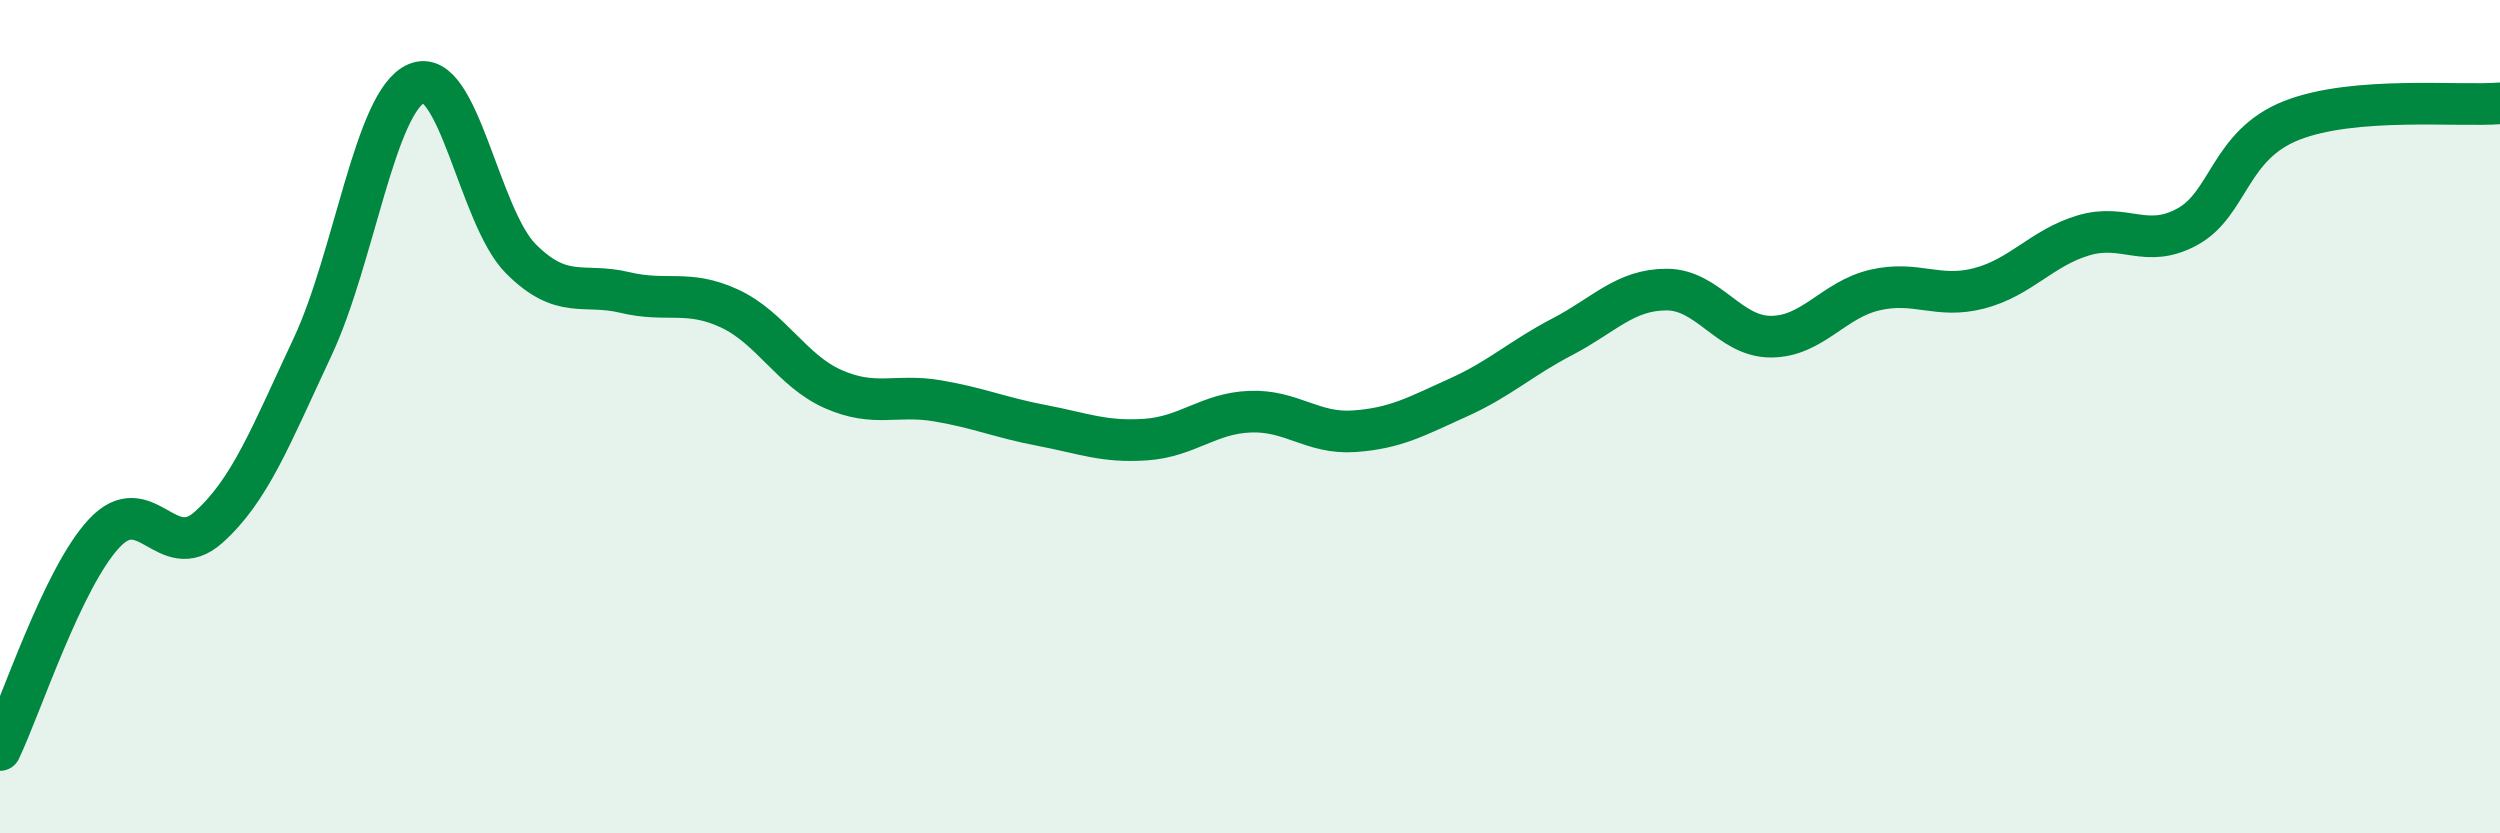
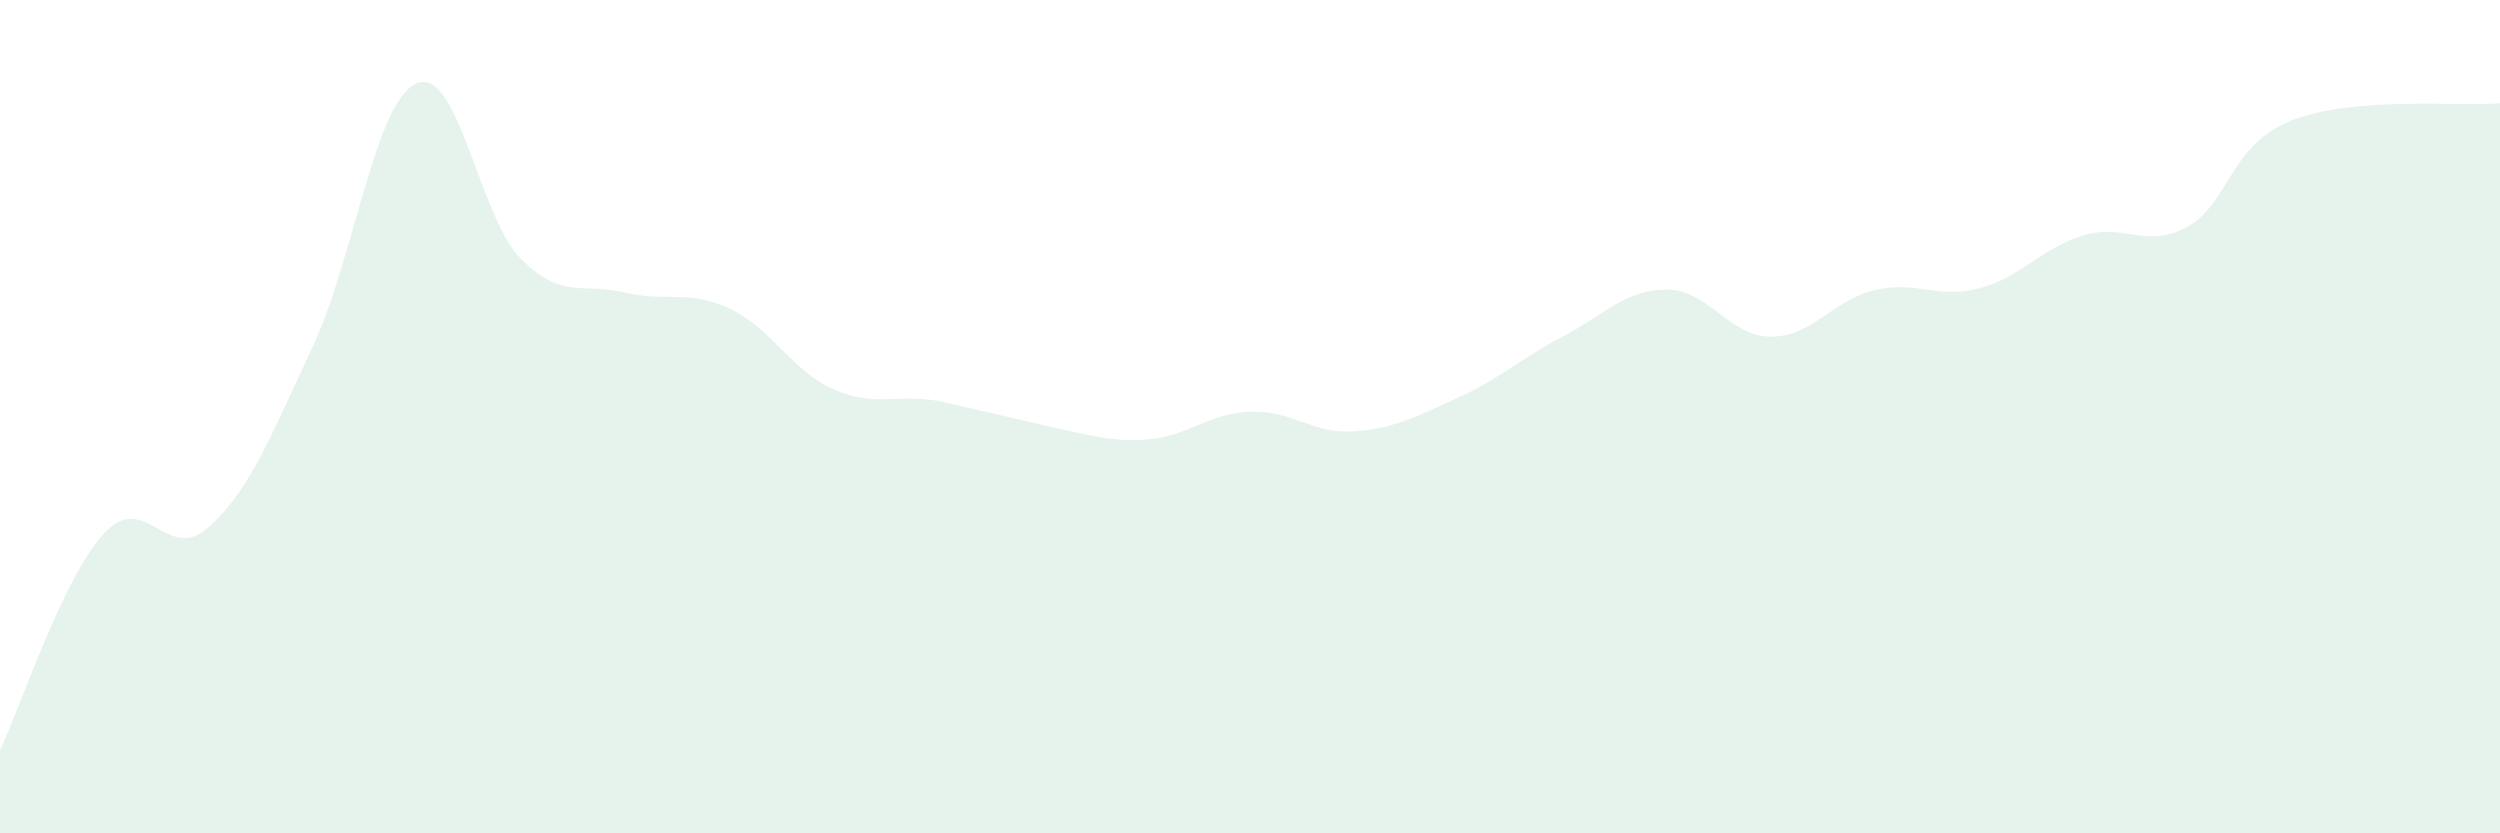
<svg xmlns="http://www.w3.org/2000/svg" width="60" height="20" viewBox="0 0 60 20">
-   <path d="M 0,18 C 0.5,16.96 1.5,13.87 2.5,12.8 C 3.5,11.73 4,13.55 5,12.66 C 6,11.77 6.5,10.46 7.5,8.33 C 8.5,6.2 9,2.42 10,2 C 11,1.58 11.5,5.21 12.5,6.21 C 13.5,7.21 14,6.78 15,7.02 C 16,7.26 16.5,6.94 17.5,7.4 C 18.5,7.86 19,8.9 20,9.34 C 21,9.78 21.5,9.45 22.5,9.62 C 23.5,9.79 24,10.02 25,10.21 C 26,10.4 26.5,10.62 27.5,10.55 C 28.5,10.48 29,9.92 30,9.88 C 31,9.84 31.5,10.42 32.5,10.35 C 33.5,10.28 34,9.99 35,9.54 C 36,9.09 36.5,8.6 37.5,8.08 C 38.5,7.56 39,6.95 40,6.95 C 41,6.95 41.5,8.08 42.5,8.08 C 43.5,8.08 44,7.19 45,6.96 C 46,6.73 46.5,7.18 47.5,6.92 C 48.5,6.66 49,5.95 50,5.65 C 51,5.35 51.5,5.99 52.5,5.44 C 53.5,4.89 53.5,3.48 55,2.89 C 56.5,2.3 59,2.56 60,2.48L60 20L0 20Z" fill="#008740" opacity="0.1" stroke-linecap="round" stroke-linejoin="round" />
-   <path d="M 0,18 C 0.5,16.96 1.5,13.87 2.5,12.8 C 3.5,11.73 4,13.55 5,12.66 C 6,11.77 6.5,10.46 7.5,8.33 C 8.5,6.2 9,2.42 10,2 C 11,1.58 11.5,5.21 12.5,6.21 C 13.5,7.21 14,6.78 15,7.02 C 16,7.26 16.5,6.94 17.5,7.4 C 18.5,7.86 19,8.9 20,9.34 C 21,9.78 21.5,9.45 22.5,9.62 C 23.5,9.79 24,10.02 25,10.21 C 26,10.4 26.5,10.62 27.5,10.55 C 28.5,10.48 29,9.92 30,9.88 C 31,9.84 31.5,10.42 32.5,10.35 C 33.5,10.28 34,9.99 35,9.54 C 36,9.09 36.5,8.6 37.5,8.08 C 38.5,7.56 39,6.95 40,6.95 C 41,6.95 41.5,8.08 42.5,8.08 C 43.5,8.08 44,7.19 45,6.96 C 46,6.73 46.5,7.18 47.5,6.92 C 48.5,6.66 49,5.95 50,5.65 C 51,5.35 51.5,5.99 52.5,5.44 C 53.5,4.89 53.5,3.48 55,2.89 C 56.5,2.3 59,2.56 60,2.48" stroke="#008740" stroke-width="1" fill="none" stroke-linecap="round" stroke-linejoin="round" />
+   <path d="M 0,18 C 0.5,16.96 1.5,13.87 2.5,12.8 C 3.5,11.73 4,13.55 5,12.66 C 6,11.77 6.5,10.46 7.5,8.33 C 8.5,6.2 9,2.42 10,2 C 11,1.58 11.5,5.21 12.5,6.21 C 13.5,7.21 14,6.78 15,7.02 C 16,7.26 16.5,6.94 17.5,7.4 C 18.5,7.86 19,8.9 20,9.34 C 21,9.78 21.5,9.45 22.5,9.62 C 26,10.4 26.5,10.62 27.5,10.55 C 28.5,10.48 29,9.92 30,9.88 C 31,9.84 31.5,10.42 32.5,10.35 C 33.5,10.28 34,9.99 35,9.54 C 36,9.09 36.5,8.6 37.5,8.08 C 38.5,7.56 39,6.95 40,6.95 C 41,6.95 41.5,8.08 42.5,8.08 C 43.5,8.08 44,7.19 45,6.96 C 46,6.73 46.5,7.18 47.5,6.92 C 48.5,6.66 49,5.95 50,5.65 C 51,5.35 51.5,5.99 52.5,5.44 C 53.5,4.89 53.5,3.48 55,2.89 C 56.5,2.3 59,2.56 60,2.48L60 20L0 20Z" fill="#008740" opacity="0.1" stroke-linecap="round" stroke-linejoin="round" />
</svg>